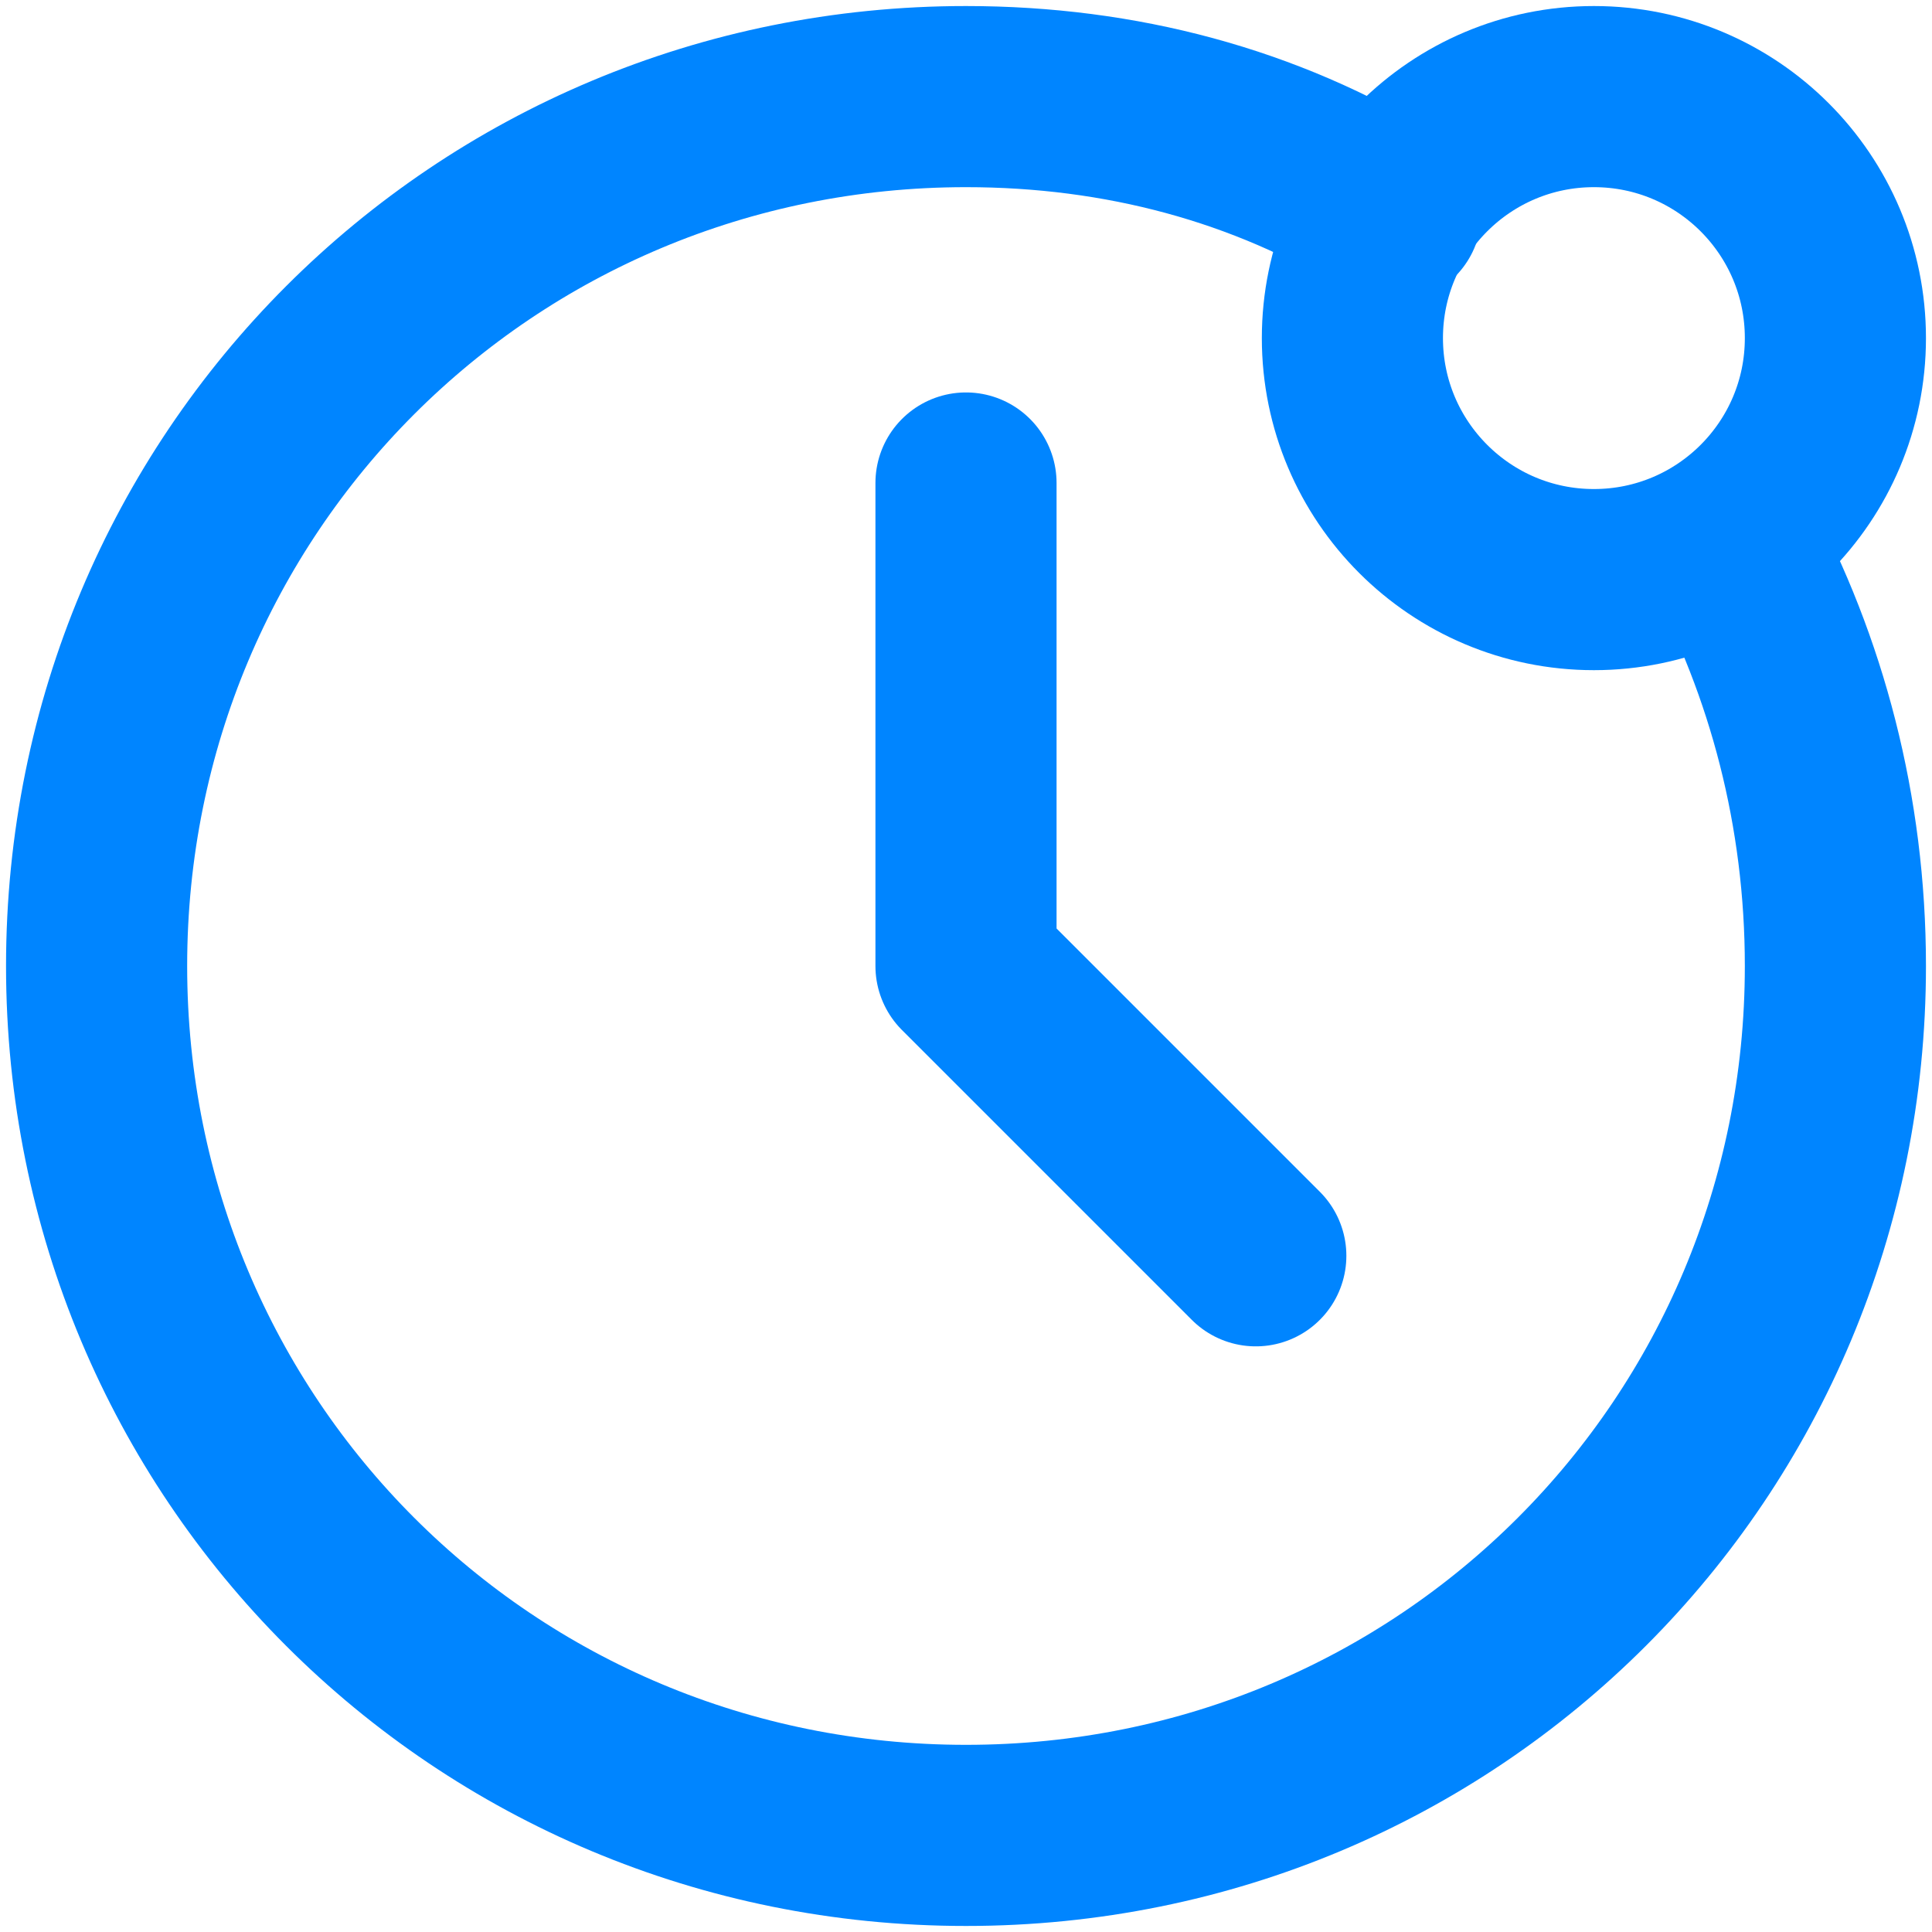
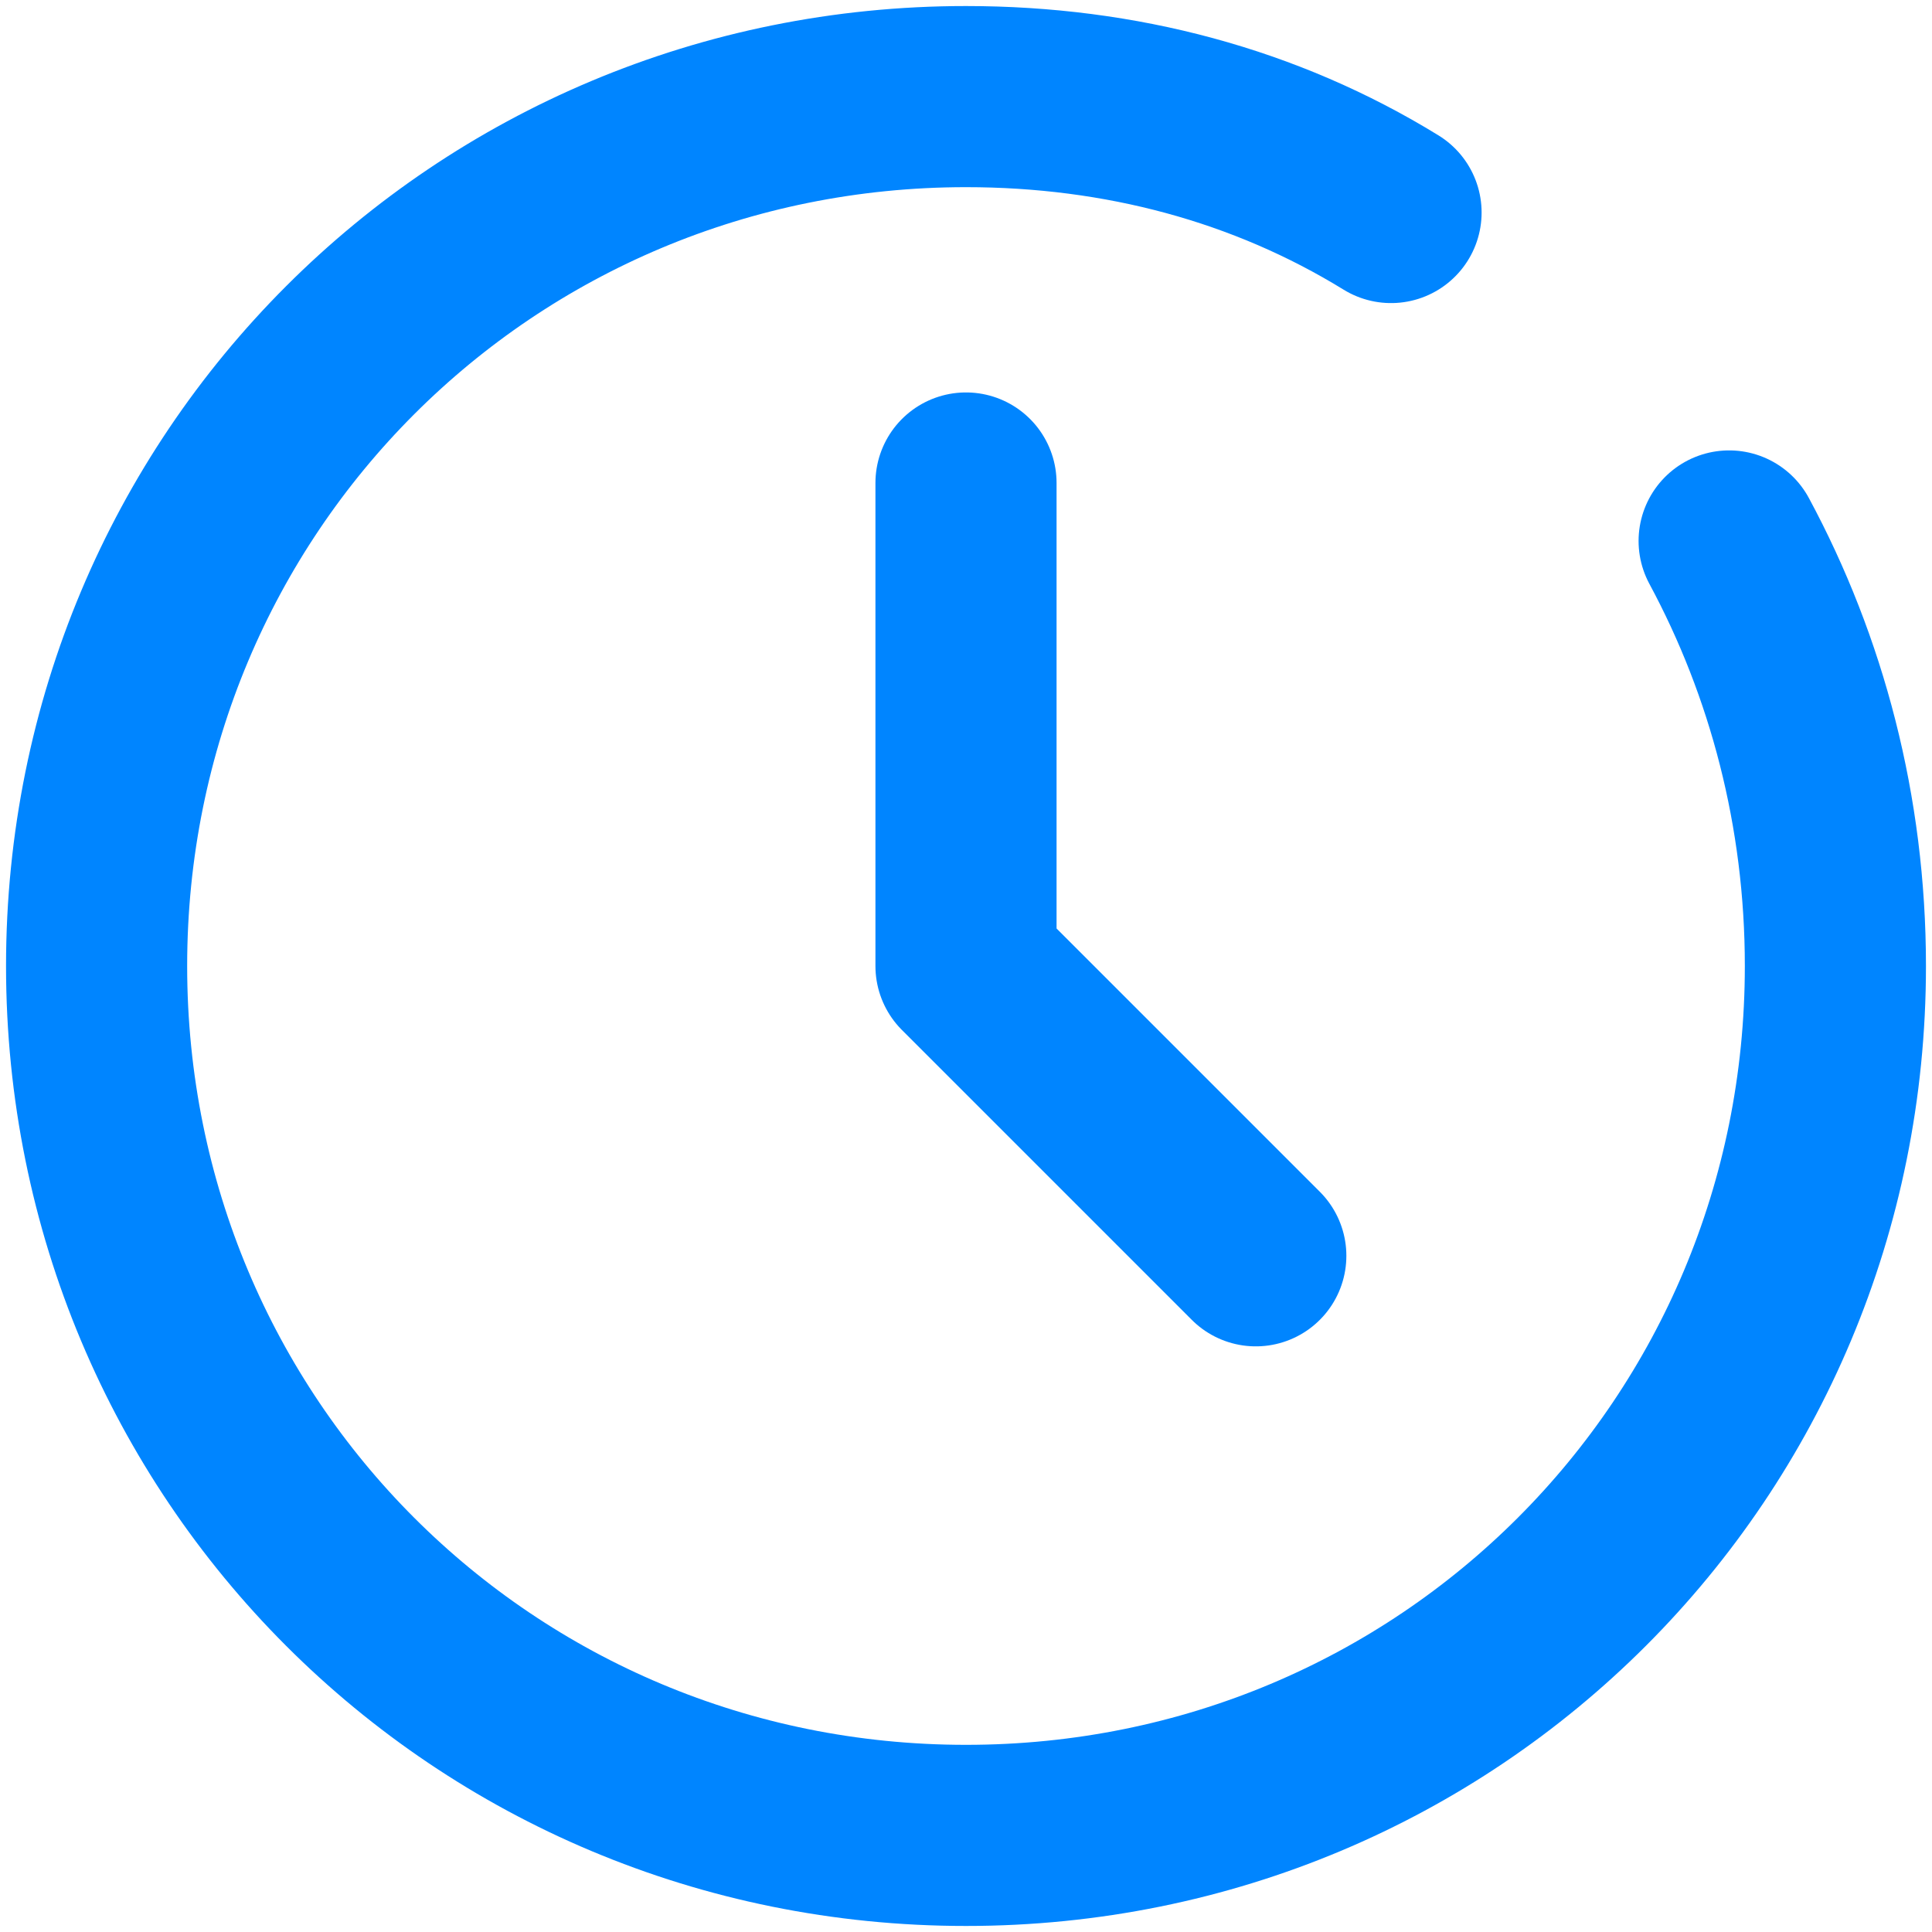
<svg xmlns="http://www.w3.org/2000/svg" width="16" height="16" viewBox="0 0 16 16" fill="none">
  <path d="M8 4V8L10.4 10.4" stroke="#0085FF" stroke-width="1.5" stroke-miterlimit="10" stroke-linecap="round" stroke-linejoin="round" />
  <path d="M14.32 4.48C14.88 5.52 15.2 6.72 15.2 8C15.2 12 12 15.2 8 15.2C4 15.2 0.8 12 0.8 8C0.8 4 4 0.8 8 0.8C9.28 0.8 10.48 1.12 11.52 1.76" stroke="#0085FF" stroke-width="1.5" stroke-miterlimit="10" stroke-linecap="round" stroke-linejoin="round" />
-   <path d="M13.2 4.8C14.305 4.8 15.2 3.905 15.2 2.8C15.2 1.695 14.305 0.8 13.2 0.8C12.096 0.8 11.2 1.695 11.2 2.8C11.2 3.905 12.096 4.8 13.2 4.8Z" stroke="#0085FF" stroke-width="1.5" stroke-miterlimit="10" stroke-linecap="round" stroke-linejoin="round" />
</svg>